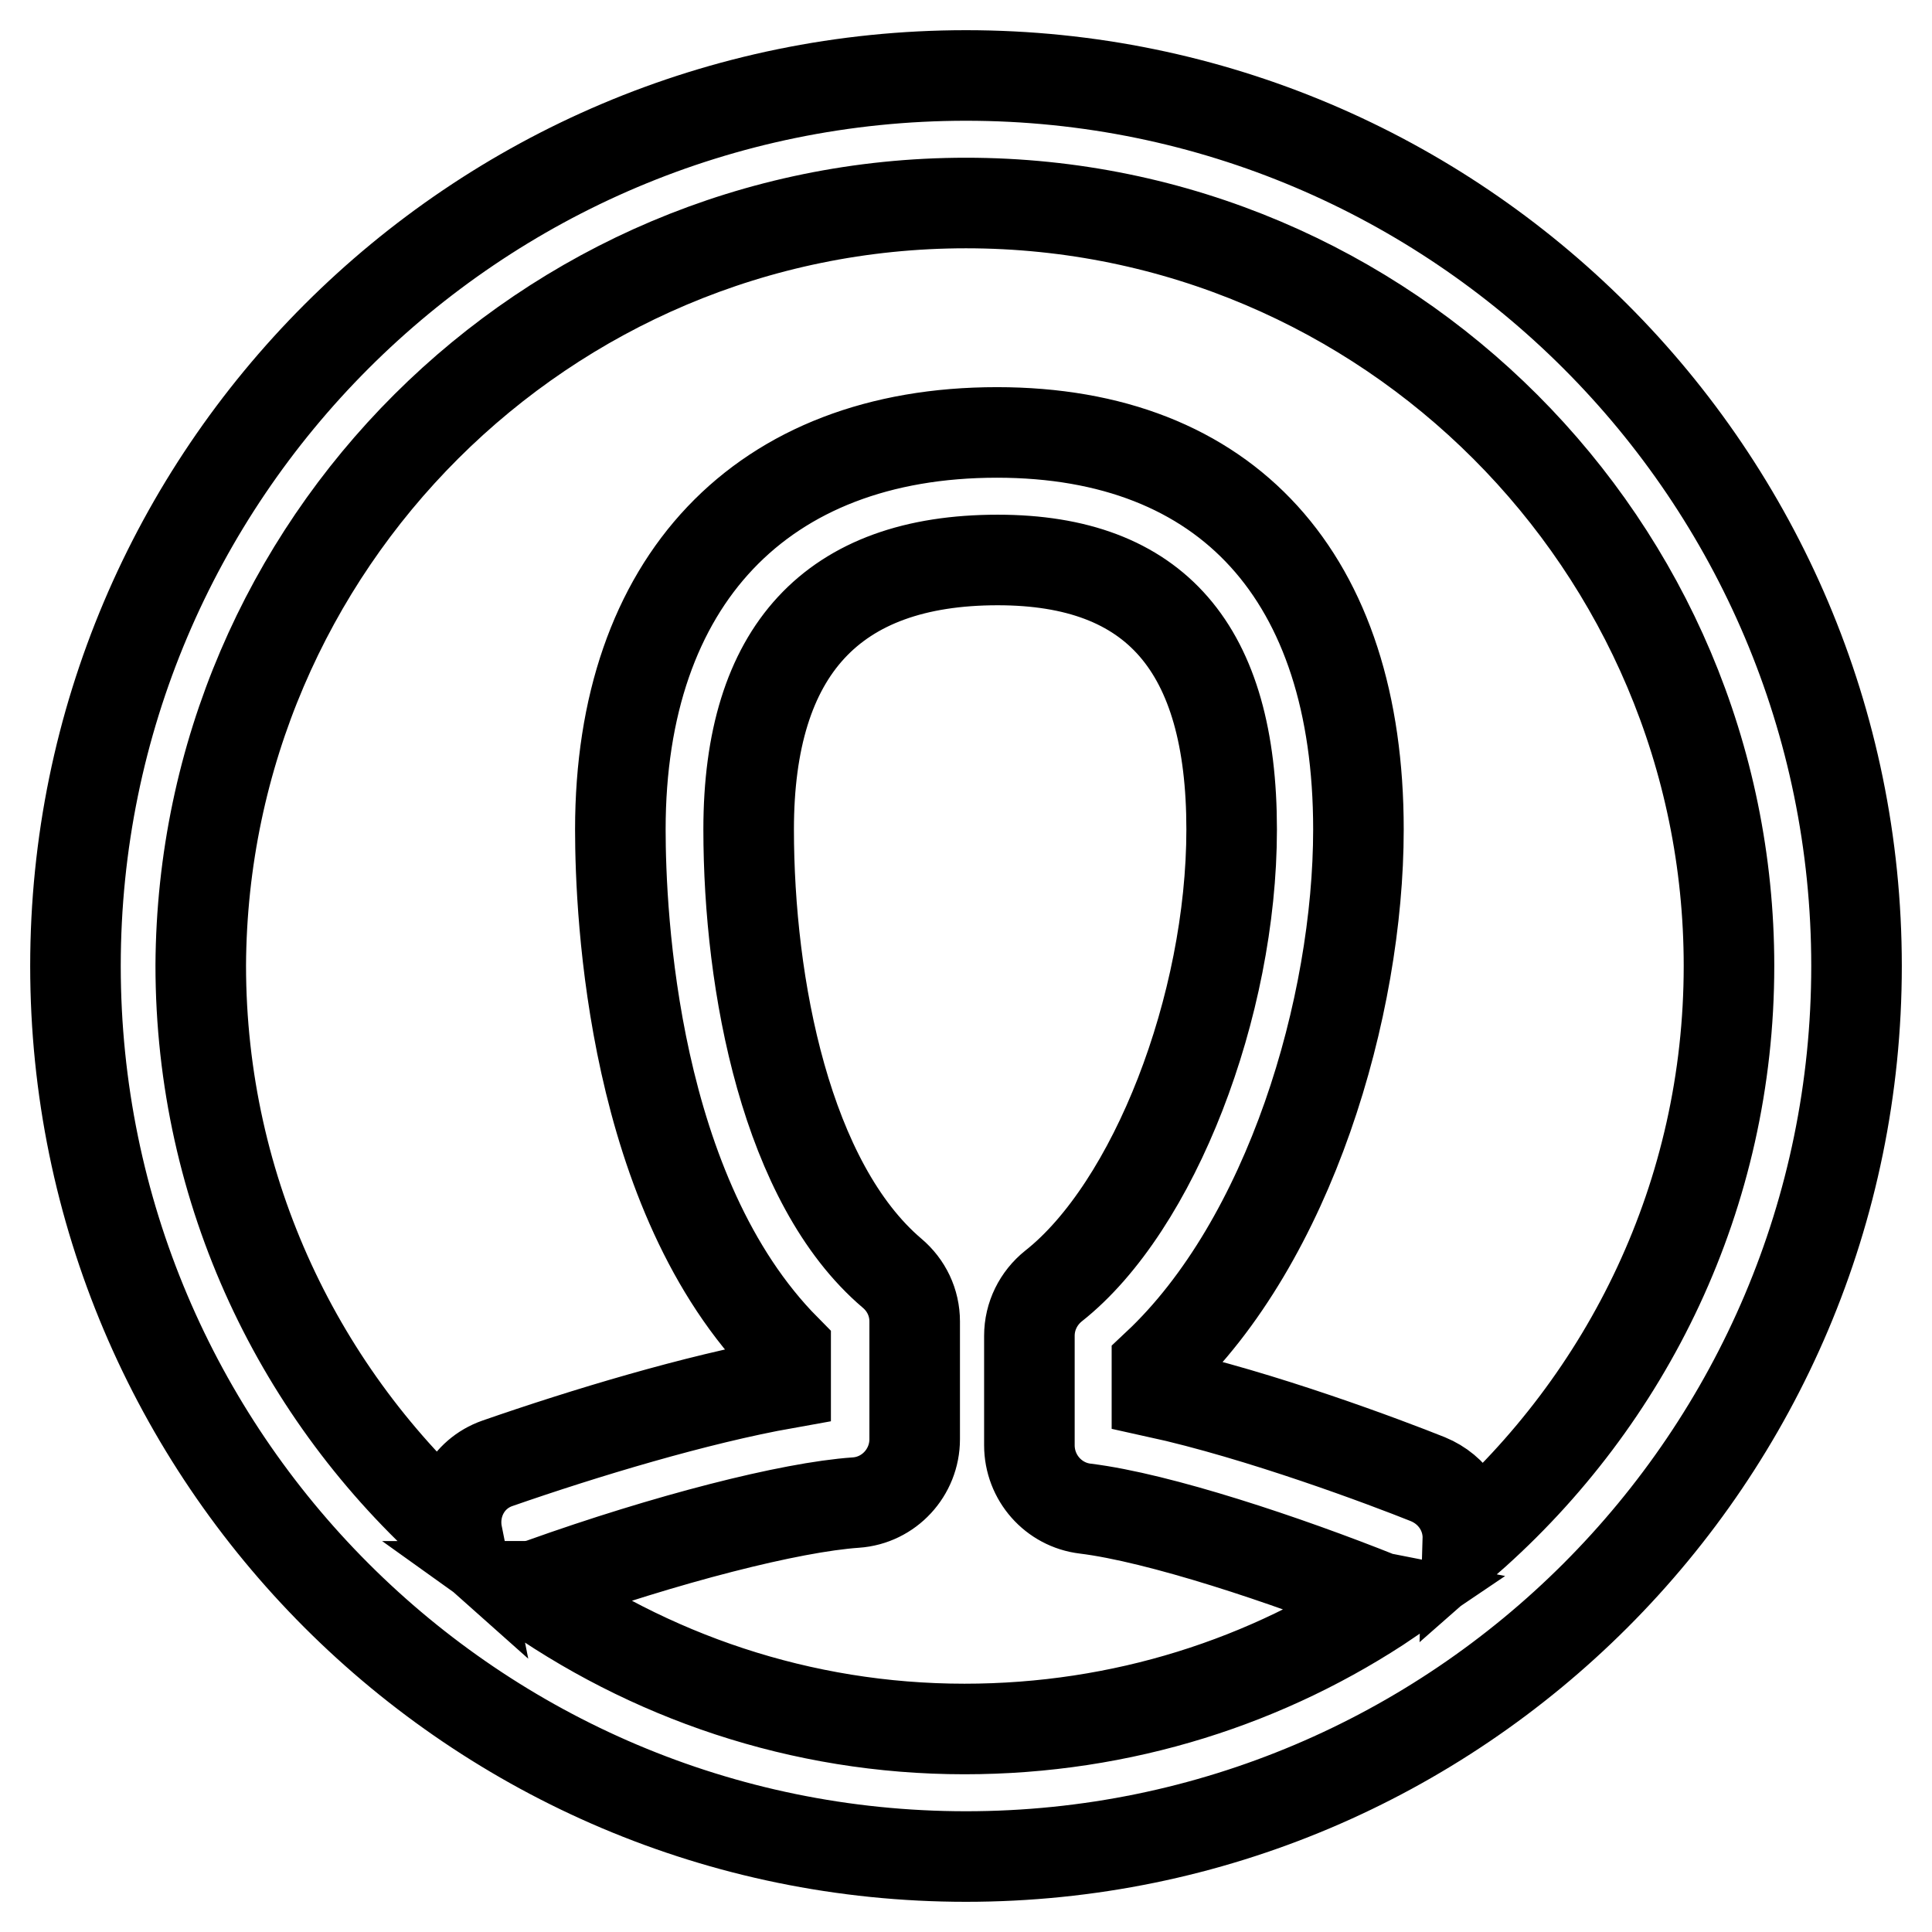
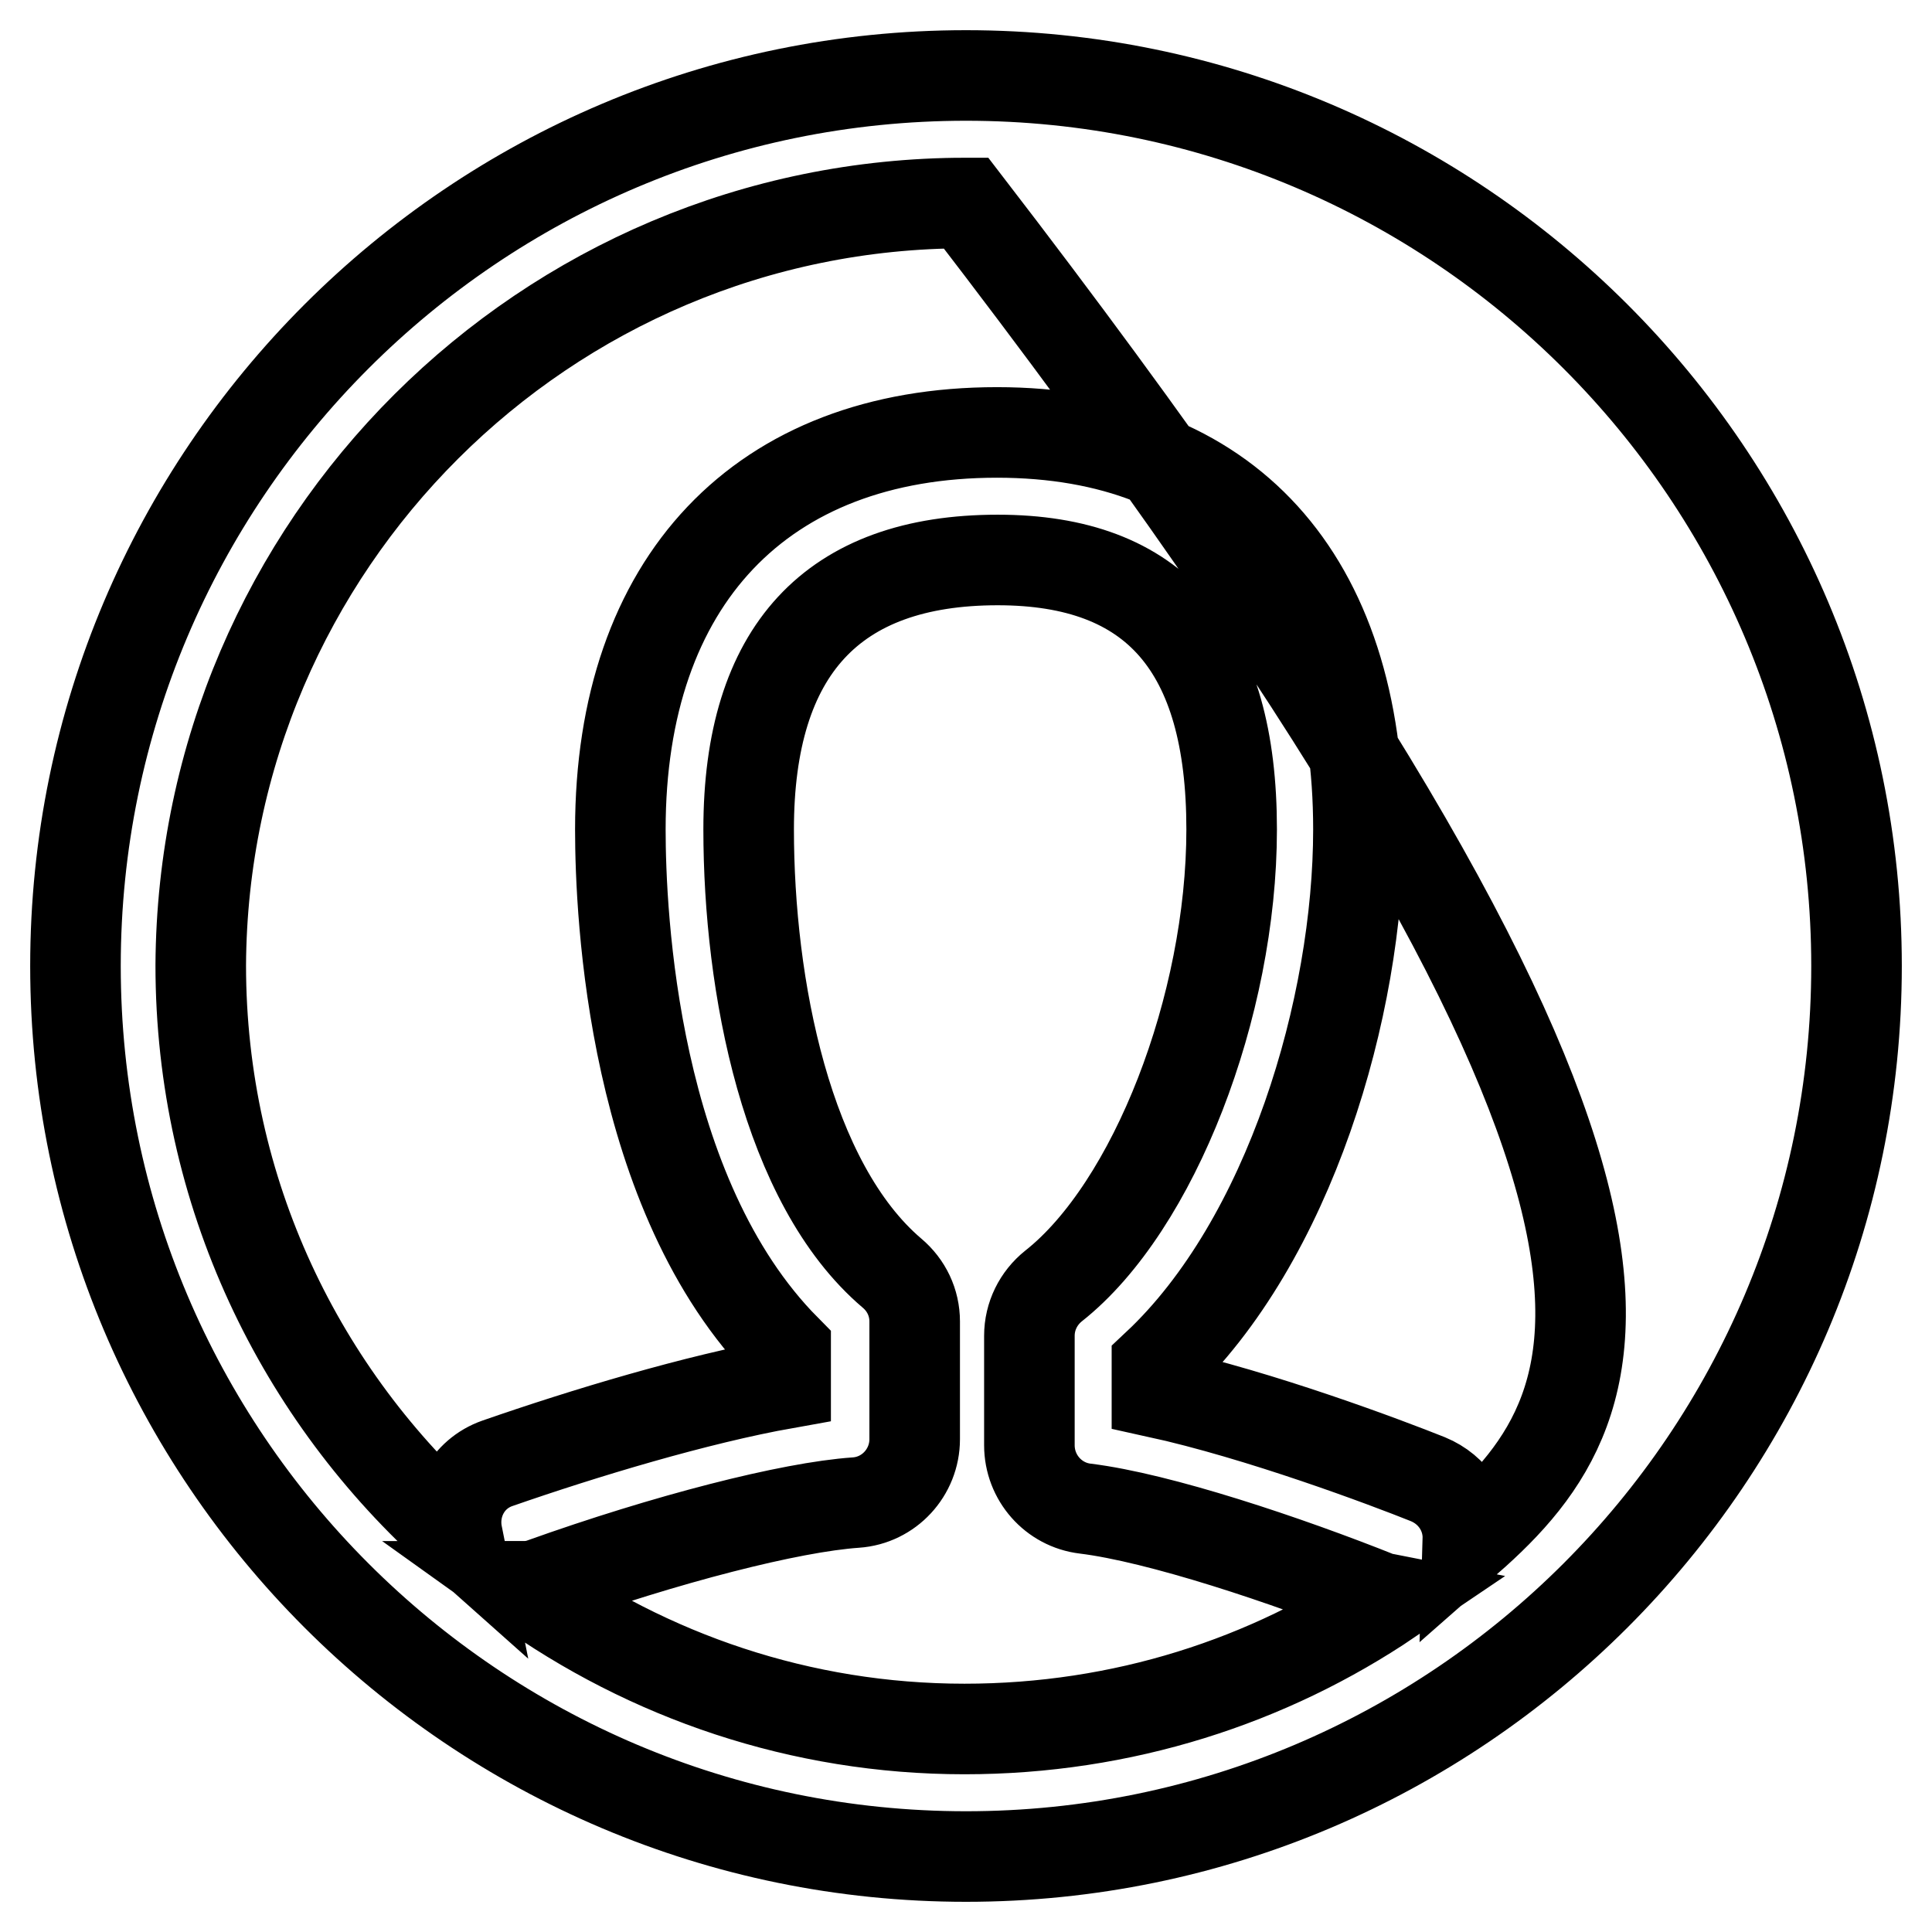
<svg xmlns="http://www.w3.org/2000/svg" version="1.1" x="0px" y="0px" viewBox="0 0 256 256" enable-background="new 0 0 256 256" xml:space="preserve">
  <g>
-     <path stroke-width="12" fill-opacity="0" stroke="#000000" d="M128,10C62.9,10,10,62.9,10,128c0,65.1,52.9,118,118,118c65.1,0,118-52.9,118-118C246,62.9,193.1,10,128,10 L128,10z M69.3,210.2c0.8,0,1.7-0.1,2.5-0.4c16.5-5.9,32.9-10.1,41.6-10.7c4.4-0.3,7.8-4,7.8-8.4v-15.6c0-2.5-1.1-4.8-3-6.4 c-14-11.9-19-38.1-19-58.8c0-23.7,11.1-35.7,33-35.7c20.9,0,31,11.7,31,35.7c0,23.4-10.3,50-23.6,60.5c-2,1.6-3.2,4-3.2,6.6v14.5 c0,4.3,3.2,7.9,7.4,8.4c9.8,1.2,26.6,6.8,39.1,11.8c0.4,0.2,0.8,0.1,1.3,0.2c-16.1,10.9-35.5,17.2-56.4,17.2 C106.1,229.1,85.9,222.1,69.3,210.2L69.3,210.2z M194.5,204c0.1-3.4-1.9-6.6-5.3-8c-5.5-2.2-22.2-8.5-35.9-11.5v-3.6 c17.6-16.5,26.7-47.5,26.7-71c0-33.4-17.4-52.6-47.9-52.6c-31.2,0-49.9,19.7-49.9,52.6c0,11.3,1.6,48.4,21.9,68.9v4.5 c-11.8,2.1-26.7,6.6-38.2,10.6c-4,1.4-6.1,5.5-5.3,9.5c-20.8-18.5-34-45.4-34-75.5C26.9,72.2,72.2,26.9,128,26.9 c55.8,0,101.1,45.4,101.1,101.1C229.1,158.3,215.7,185.4,194.5,204L194.5,204z" />
+     <path stroke-width="12" fill-opacity="0" stroke="#000000" d="M128,10C62.9,10,10,62.9,10,128c0,65.1,52.9,118,118,118c65.1,0,118-52.9,118-118C246,62.9,193.1,10,128,10 L128,10z M69.3,210.2c0.8,0,1.7-0.1,2.5-0.4c16.5-5.9,32.9-10.1,41.6-10.7c4.4-0.3,7.8-4,7.8-8.4v-15.6c0-2.5-1.1-4.8-3-6.4 c-14-11.9-19-38.1-19-58.8c0-23.7,11.1-35.7,33-35.7c20.9,0,31,11.7,31,35.7c0,23.4-10.3,50-23.6,60.5c-2,1.6-3.2,4-3.2,6.6v14.5 c0,4.3,3.2,7.9,7.4,8.4c9.8,1.2,26.6,6.8,39.1,11.8c0.4,0.2,0.8,0.1,1.3,0.2c-16.1,10.9-35.5,17.2-56.4,17.2 C106.1,229.1,85.9,222.1,69.3,210.2L69.3,210.2z M194.5,204c0.1-3.4-1.9-6.6-5.3-8c-5.5-2.2-22.2-8.5-35.9-11.5v-3.6 c17.6-16.5,26.7-47.5,26.7-71c0-33.4-17.4-52.6-47.9-52.6c-31.2,0-49.9,19.7-49.9,52.6c0,11.3,1.6,48.4,21.9,68.9v4.5 c-11.8,2.1-26.7,6.6-38.2,10.6c-4,1.4-6.1,5.5-5.3,9.5c-20.8-18.5-34-45.4-34-75.5C26.9,72.2,72.2,26.9,128,26.9 C229.1,158.3,215.7,185.4,194.5,204L194.5,204z" />
  </g>
</svg>